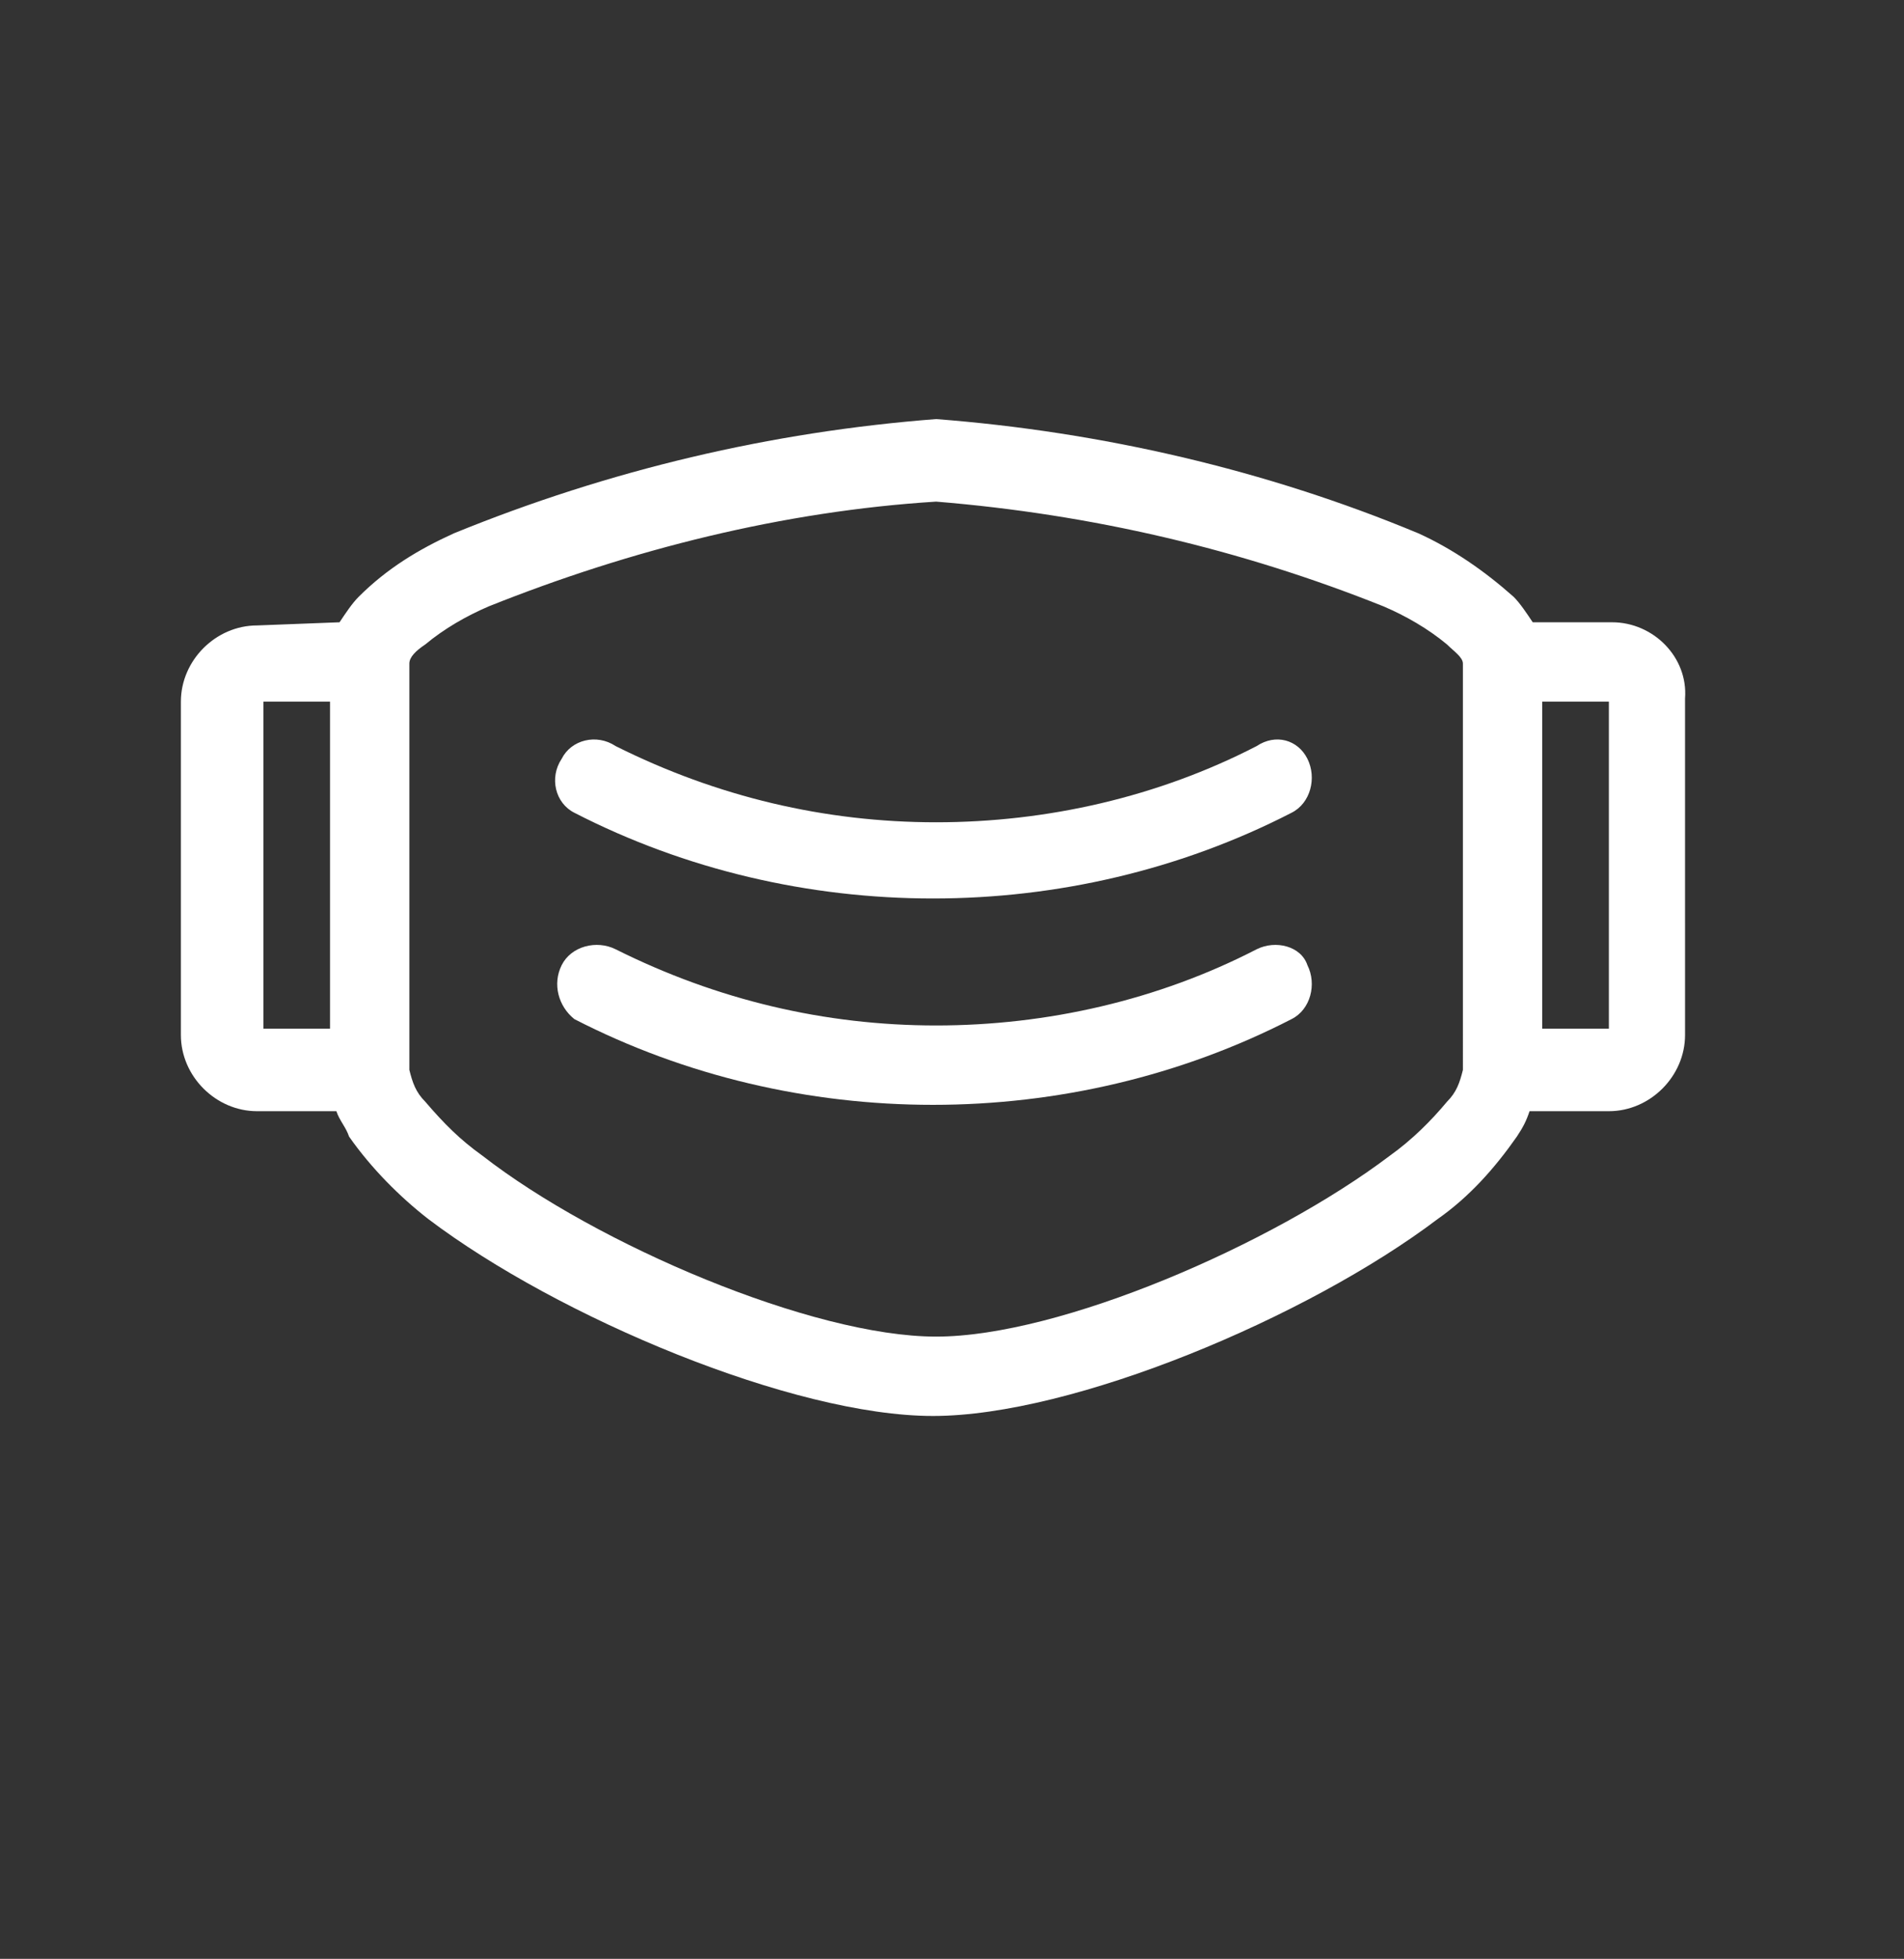
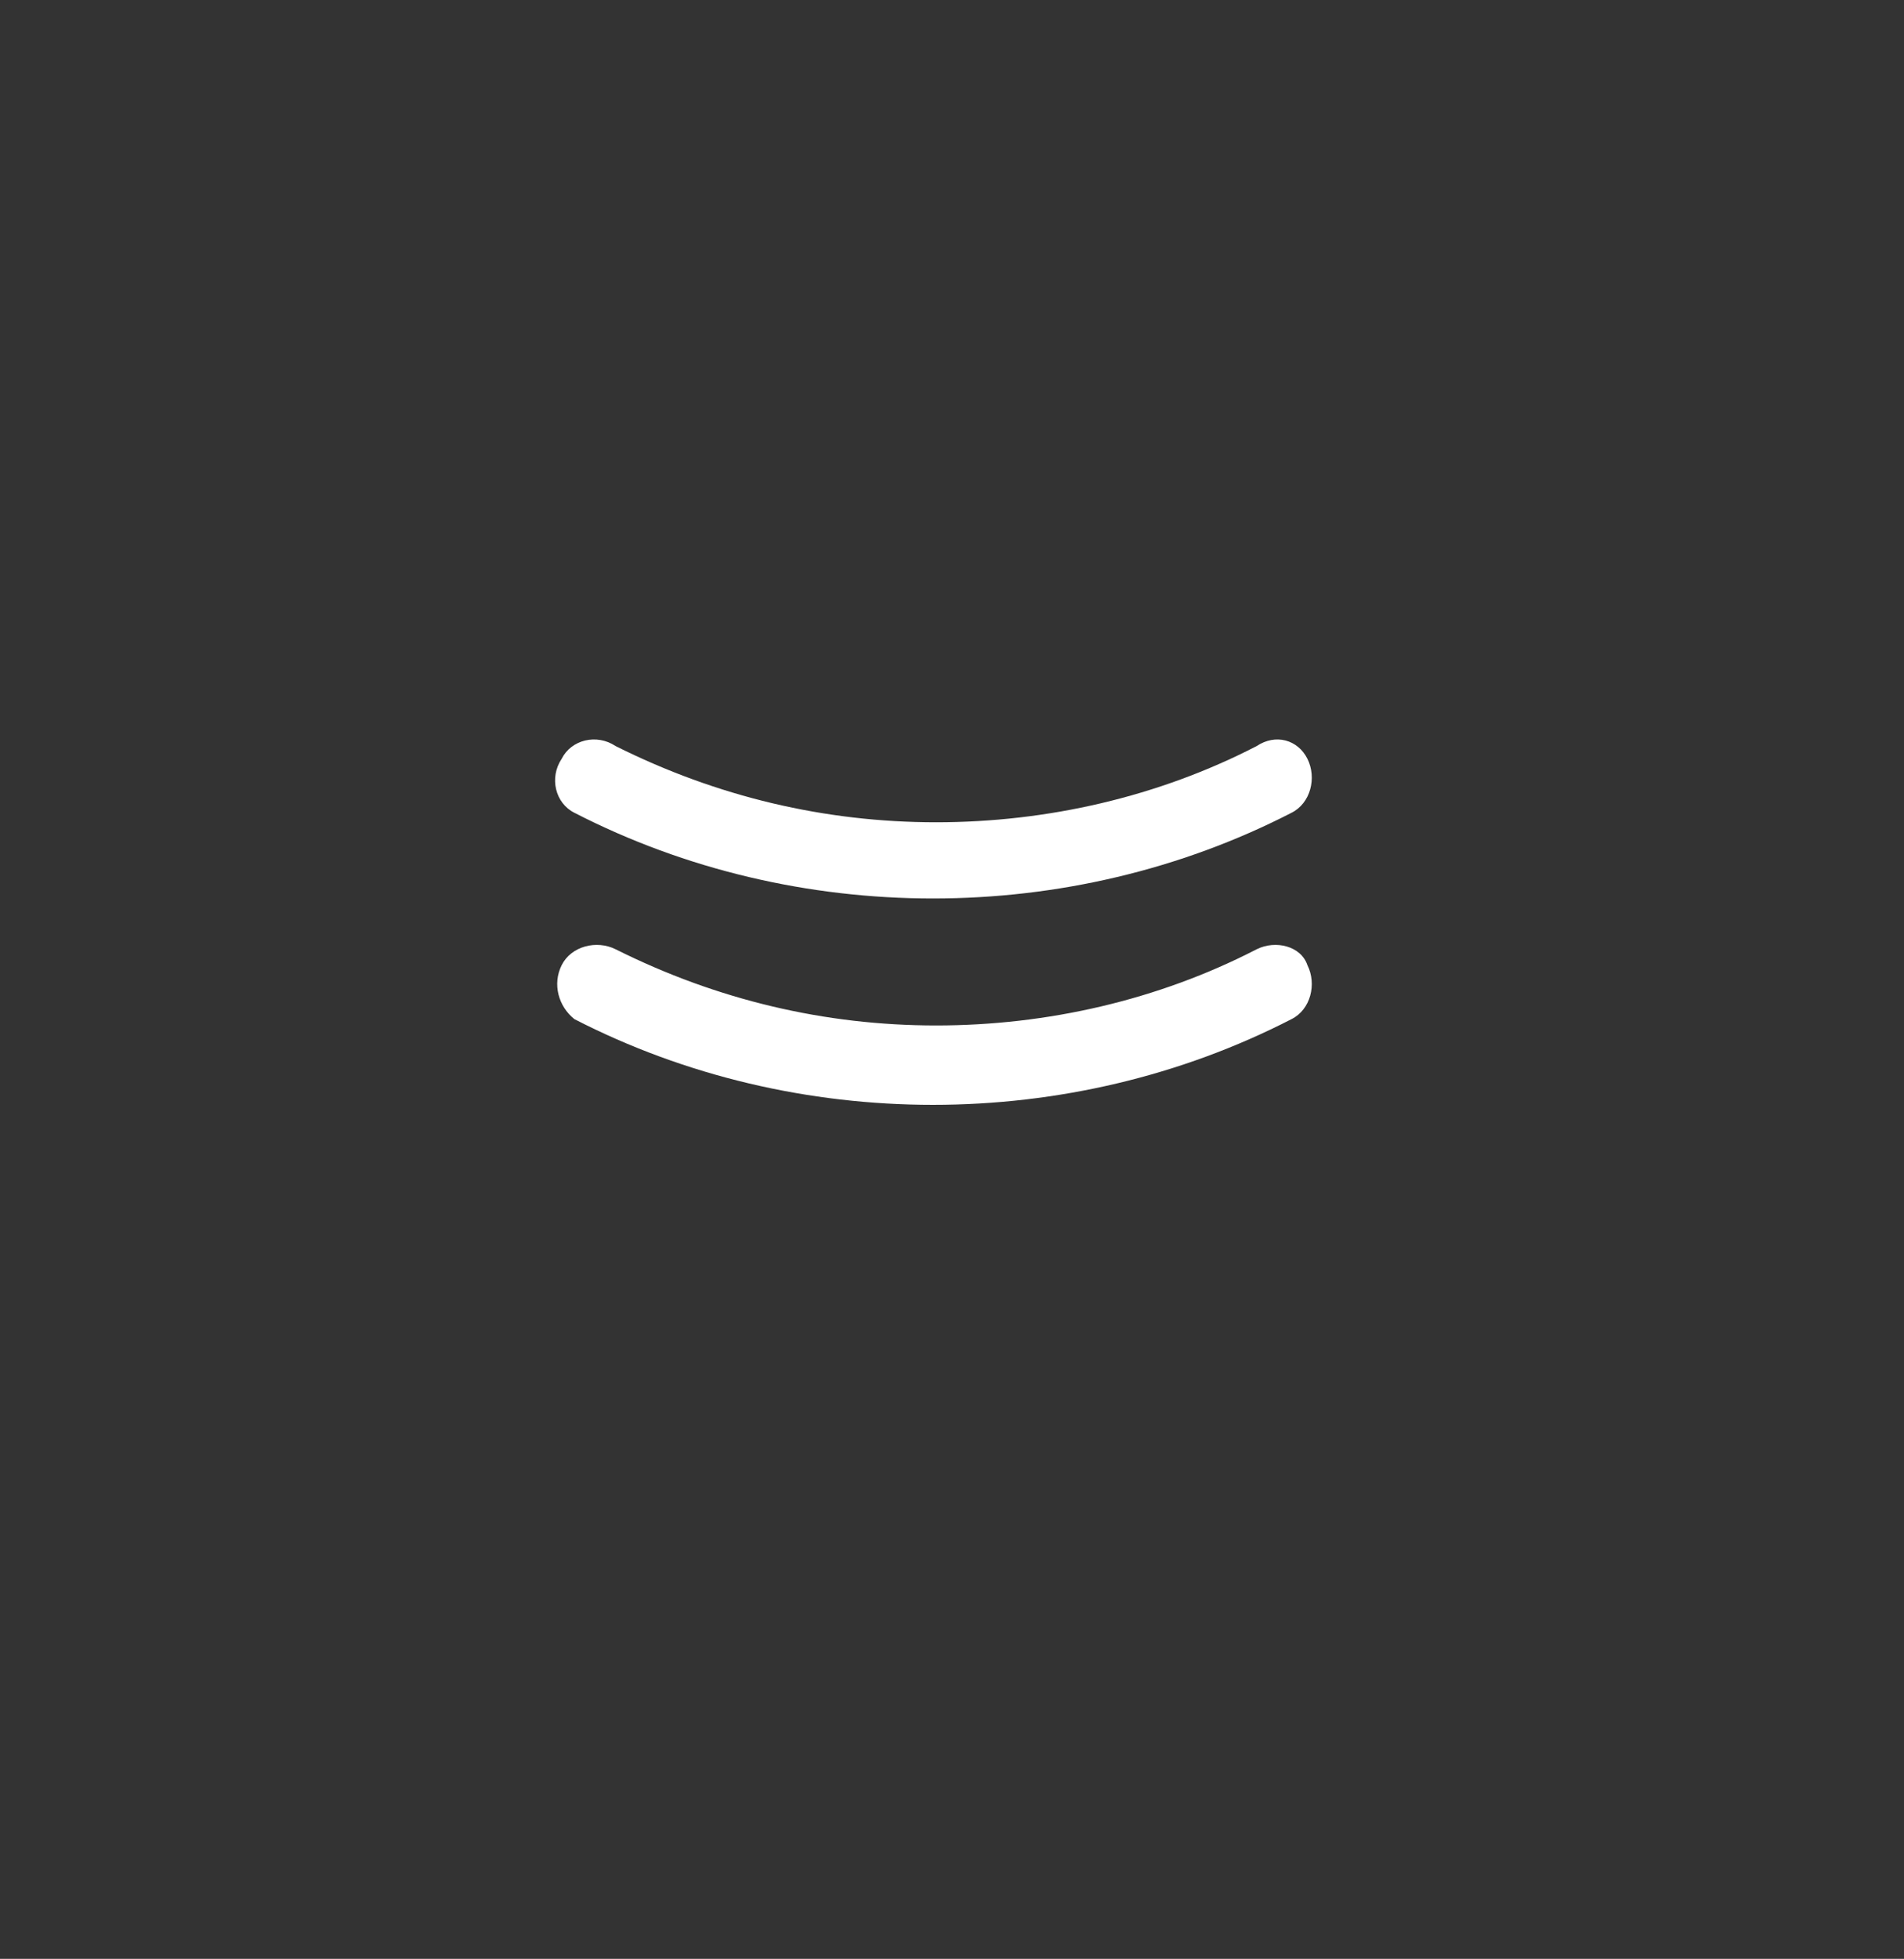
<svg xmlns="http://www.w3.org/2000/svg" id="Слой_1" x="0px" y="0px" viewBox="0 0 60 61.7" style="enable-background:new 0 0 60 61.7;" xml:space="preserve">
  <rect x="0" y="0" width="60" height="61.7" fill="#333333" stroke="none" />
  <style type="text/css"> .st0{fill:#FFFFFF;} .st1{fill-rule:evenodd;clip-rule:evenodd;fill:#FFFFFF;} </style>
  <g>
    <path class="st1" d="M39.6,23.5c-3.1,1.6-6.6,2.4-10.1,2.4c-3.5,0-6.9-0.8-10.1-2.4c-0.6-0.4-1.4-0.2-1.7,0.4 c-0.4,0.6-0.2,1.4,0.4,1.7c0,0,0,0,0,0c3.5,1.8,7.4,2.7,11.3,2.7c3.9,0,7.8-0.9,11.3-2.7c0.6-0.3,0.8-1.1,0.5-1.7 S40.2,23.1,39.6,23.5C39.6,23.5,39.6,23.5,39.6,23.5L39.6,23.5z" />
    <path class="st1" d="M39.6,29.9c-3.1,1.6-6.6,2.4-10.1,2.4c-3.5,0-6.9-0.8-10.1-2.4c-0.6-0.3-1.4-0.1-1.7,0.5 c-0.3,0.6-0.1,1.3,0.4,1.7c3.5,1.8,7.4,2.7,11.3,2.7c3.9,0,7.8-0.9,11.3-2.7c0.6-0.3,0.8-1.1,0.5-1.7C41,29.8,40.2,29.6,39.6,29.9 C39.6,29.9,39.6,29.9,39.6,29.9L39.6,29.9z" />
-     <path class="st1" d="M50.8,19.6h-2.5c-0.2-0.3-0.4-0.6-0.6-0.8c-0.9-0.8-1.9-1.5-3-2c-4.8-2-10-3.2-15.2-3.6 c-5.2,0.4-10.3,1.6-15.2,3.6c-1.1,0.5-2.1,1.1-3,2c-0.2,0.2-0.4,0.5-0.6,0.8l-2.6,0.1c-1.3,0-2.4,1.1-2.4,2.4l0,0v10.5 c0,1.3,1.1,2.4,2.4,2.4h2.5c0.1,0.3,0.3,0.5,0.4,0.8c0.7,1,1.6,1.9,2.5,2.6c4.1,3.1,11.5,6.2,15.9,6.2s11.8-3.1,15.9-6.2 c1-0.7,1.8-1.6,2.5-2.6c0.2-0.3,0.3-0.5,0.4-0.8h2.5c1.3,0,2.4-1.1,2.4-2.4V22C53.2,20.7,52.1,19.6,50.8,19.6z M10.4,32.4H8.3V22.1 h2.1V32.4z M46.1,33.7c-0.1,0.4-0.2,0.7-0.5,1c-0.5,0.6-1.1,1.2-1.8,1.7c-3.7,2.8-10.4,5.7-14.3,5.7s-10.7-2.9-14.3-5.7 c-0.7-0.5-1.2-1-1.8-1.7c-0.3-0.3-0.4-0.6-0.5-1V20.9c0-0.2,0.2-0.4,0.5-0.6c0.6-0.5,1.3-0.9,2-1.2c4.5-1.8,9.3-3,14.1-3.3 c4.9,0.4,9.6,1.5,14.1,3.3c0.7,0.3,1.4,0.7,2,1.2c0.2,0.2,0.5,0.4,0.5,0.6L46.1,33.7z M50.7,32.4h-2.1V22.1h2.1L50.7,32.4z" />
  </g>
</svg>